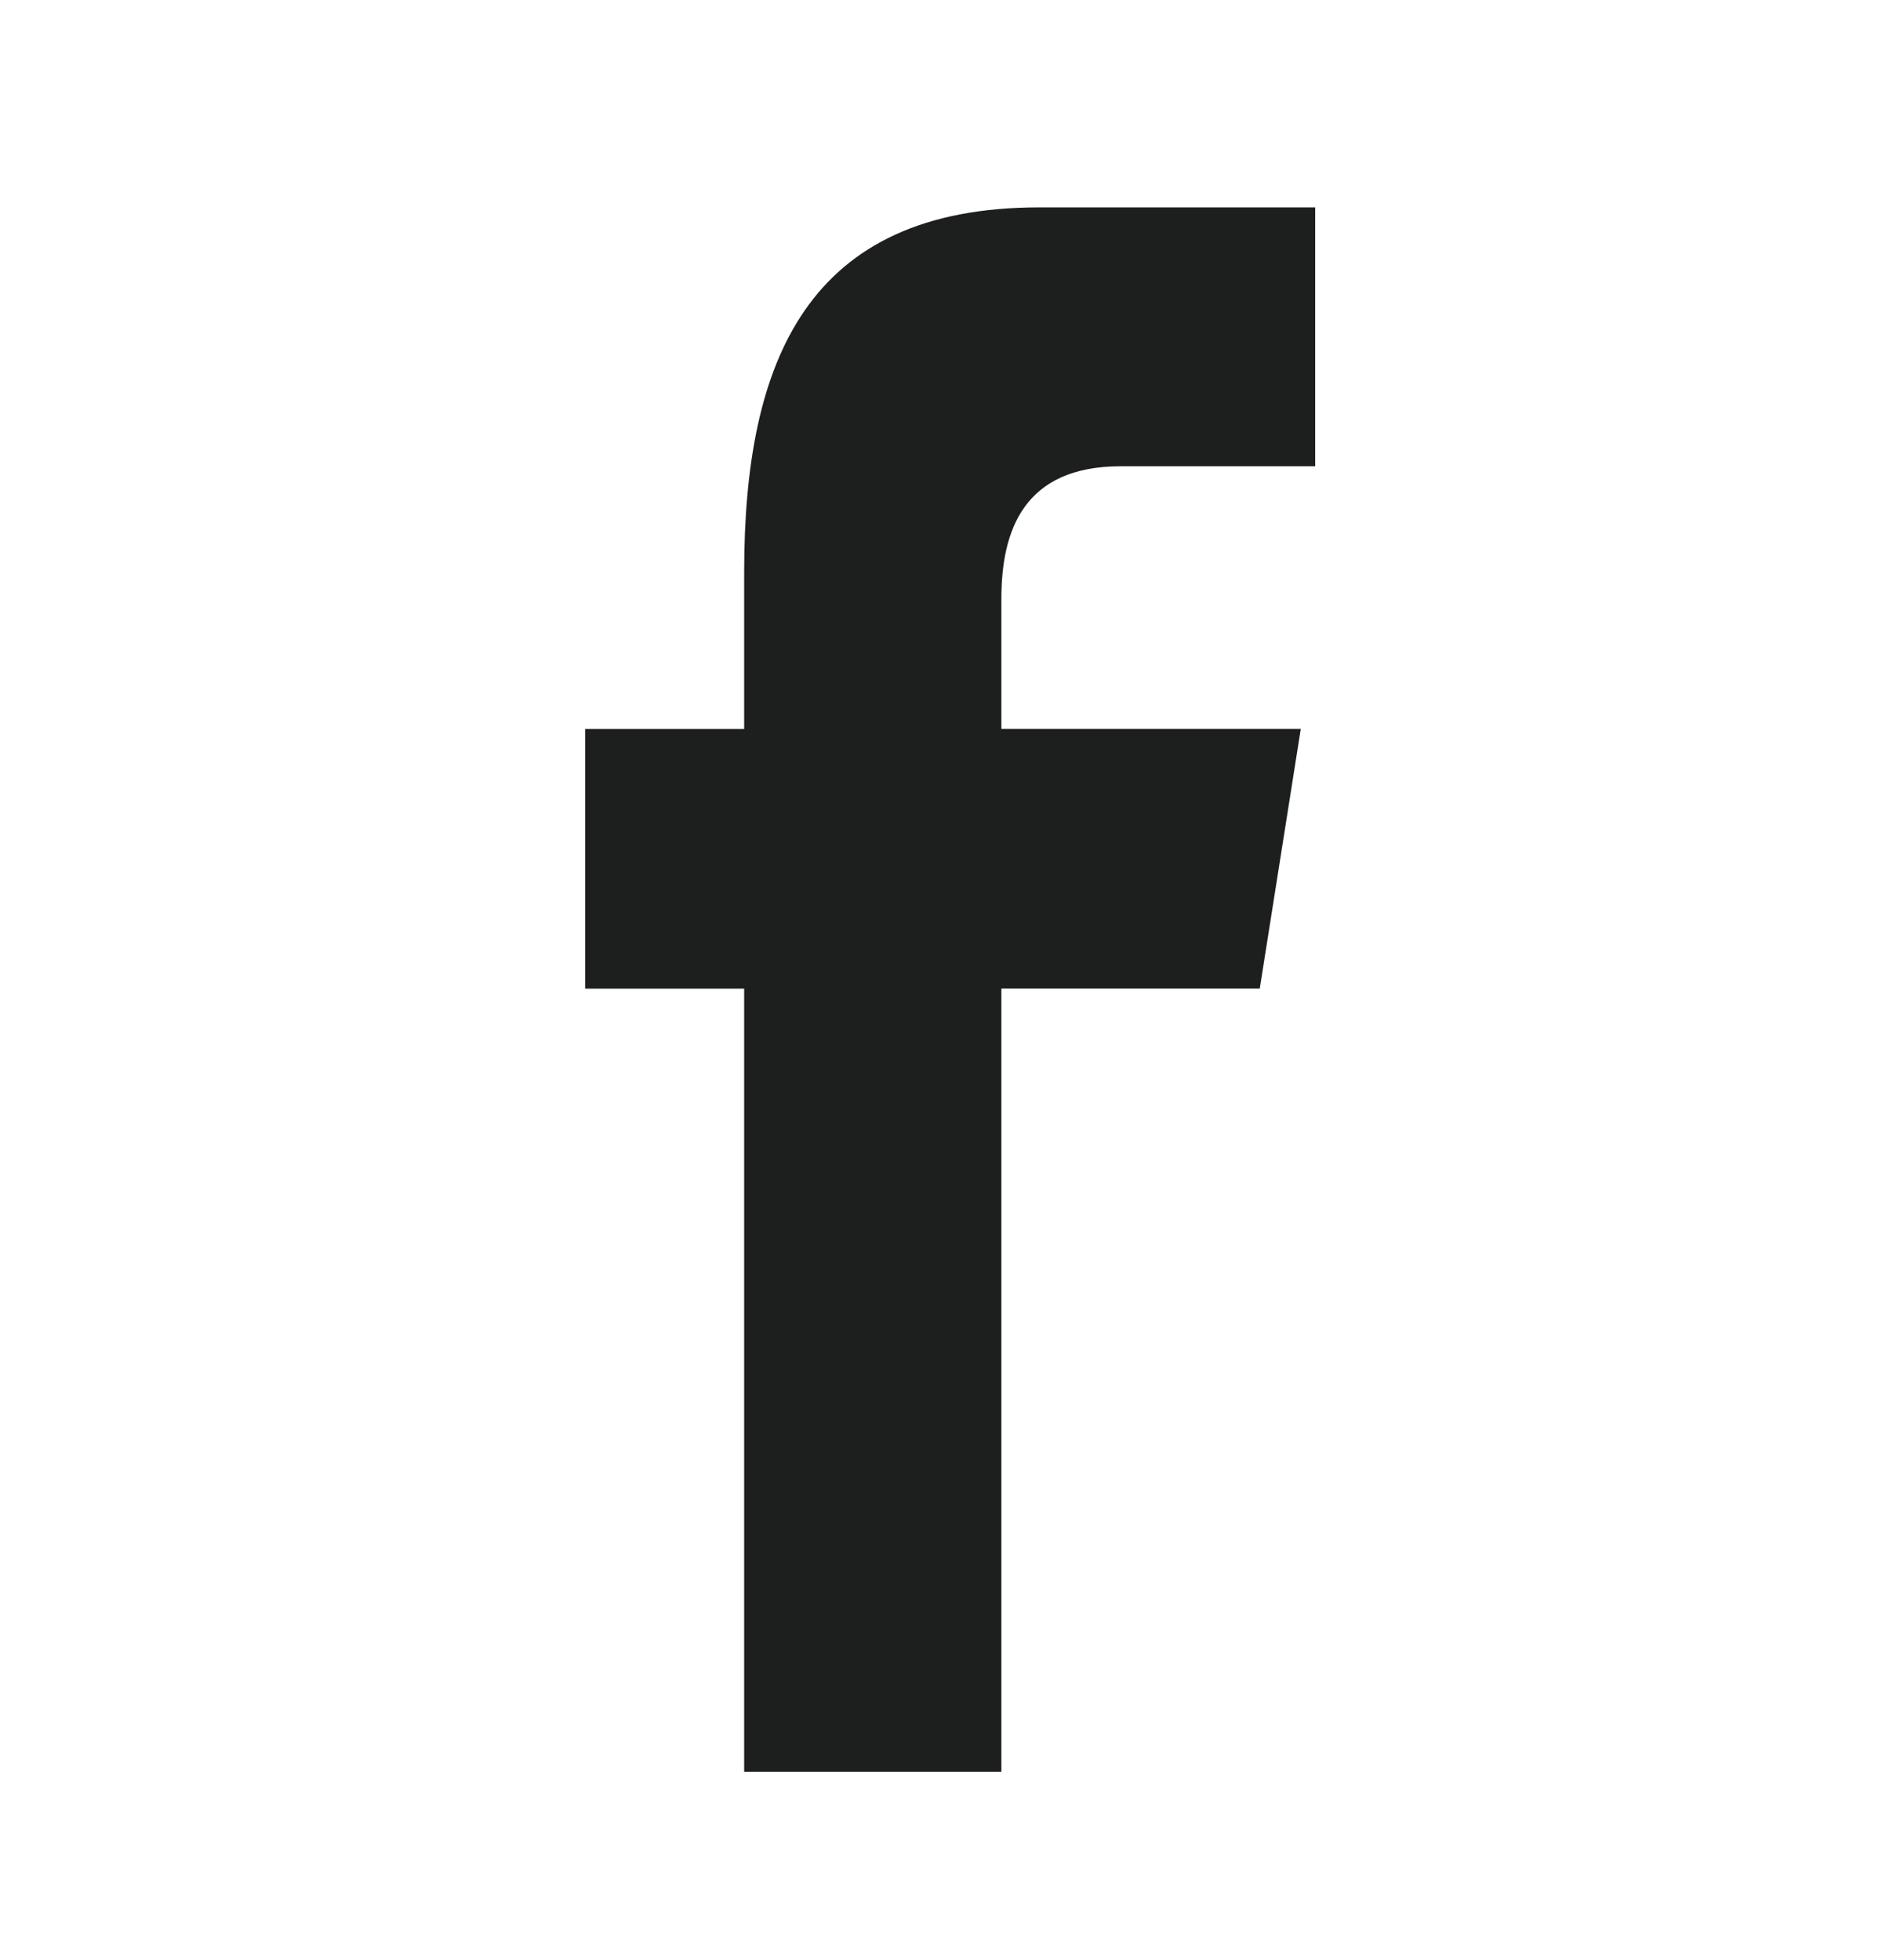
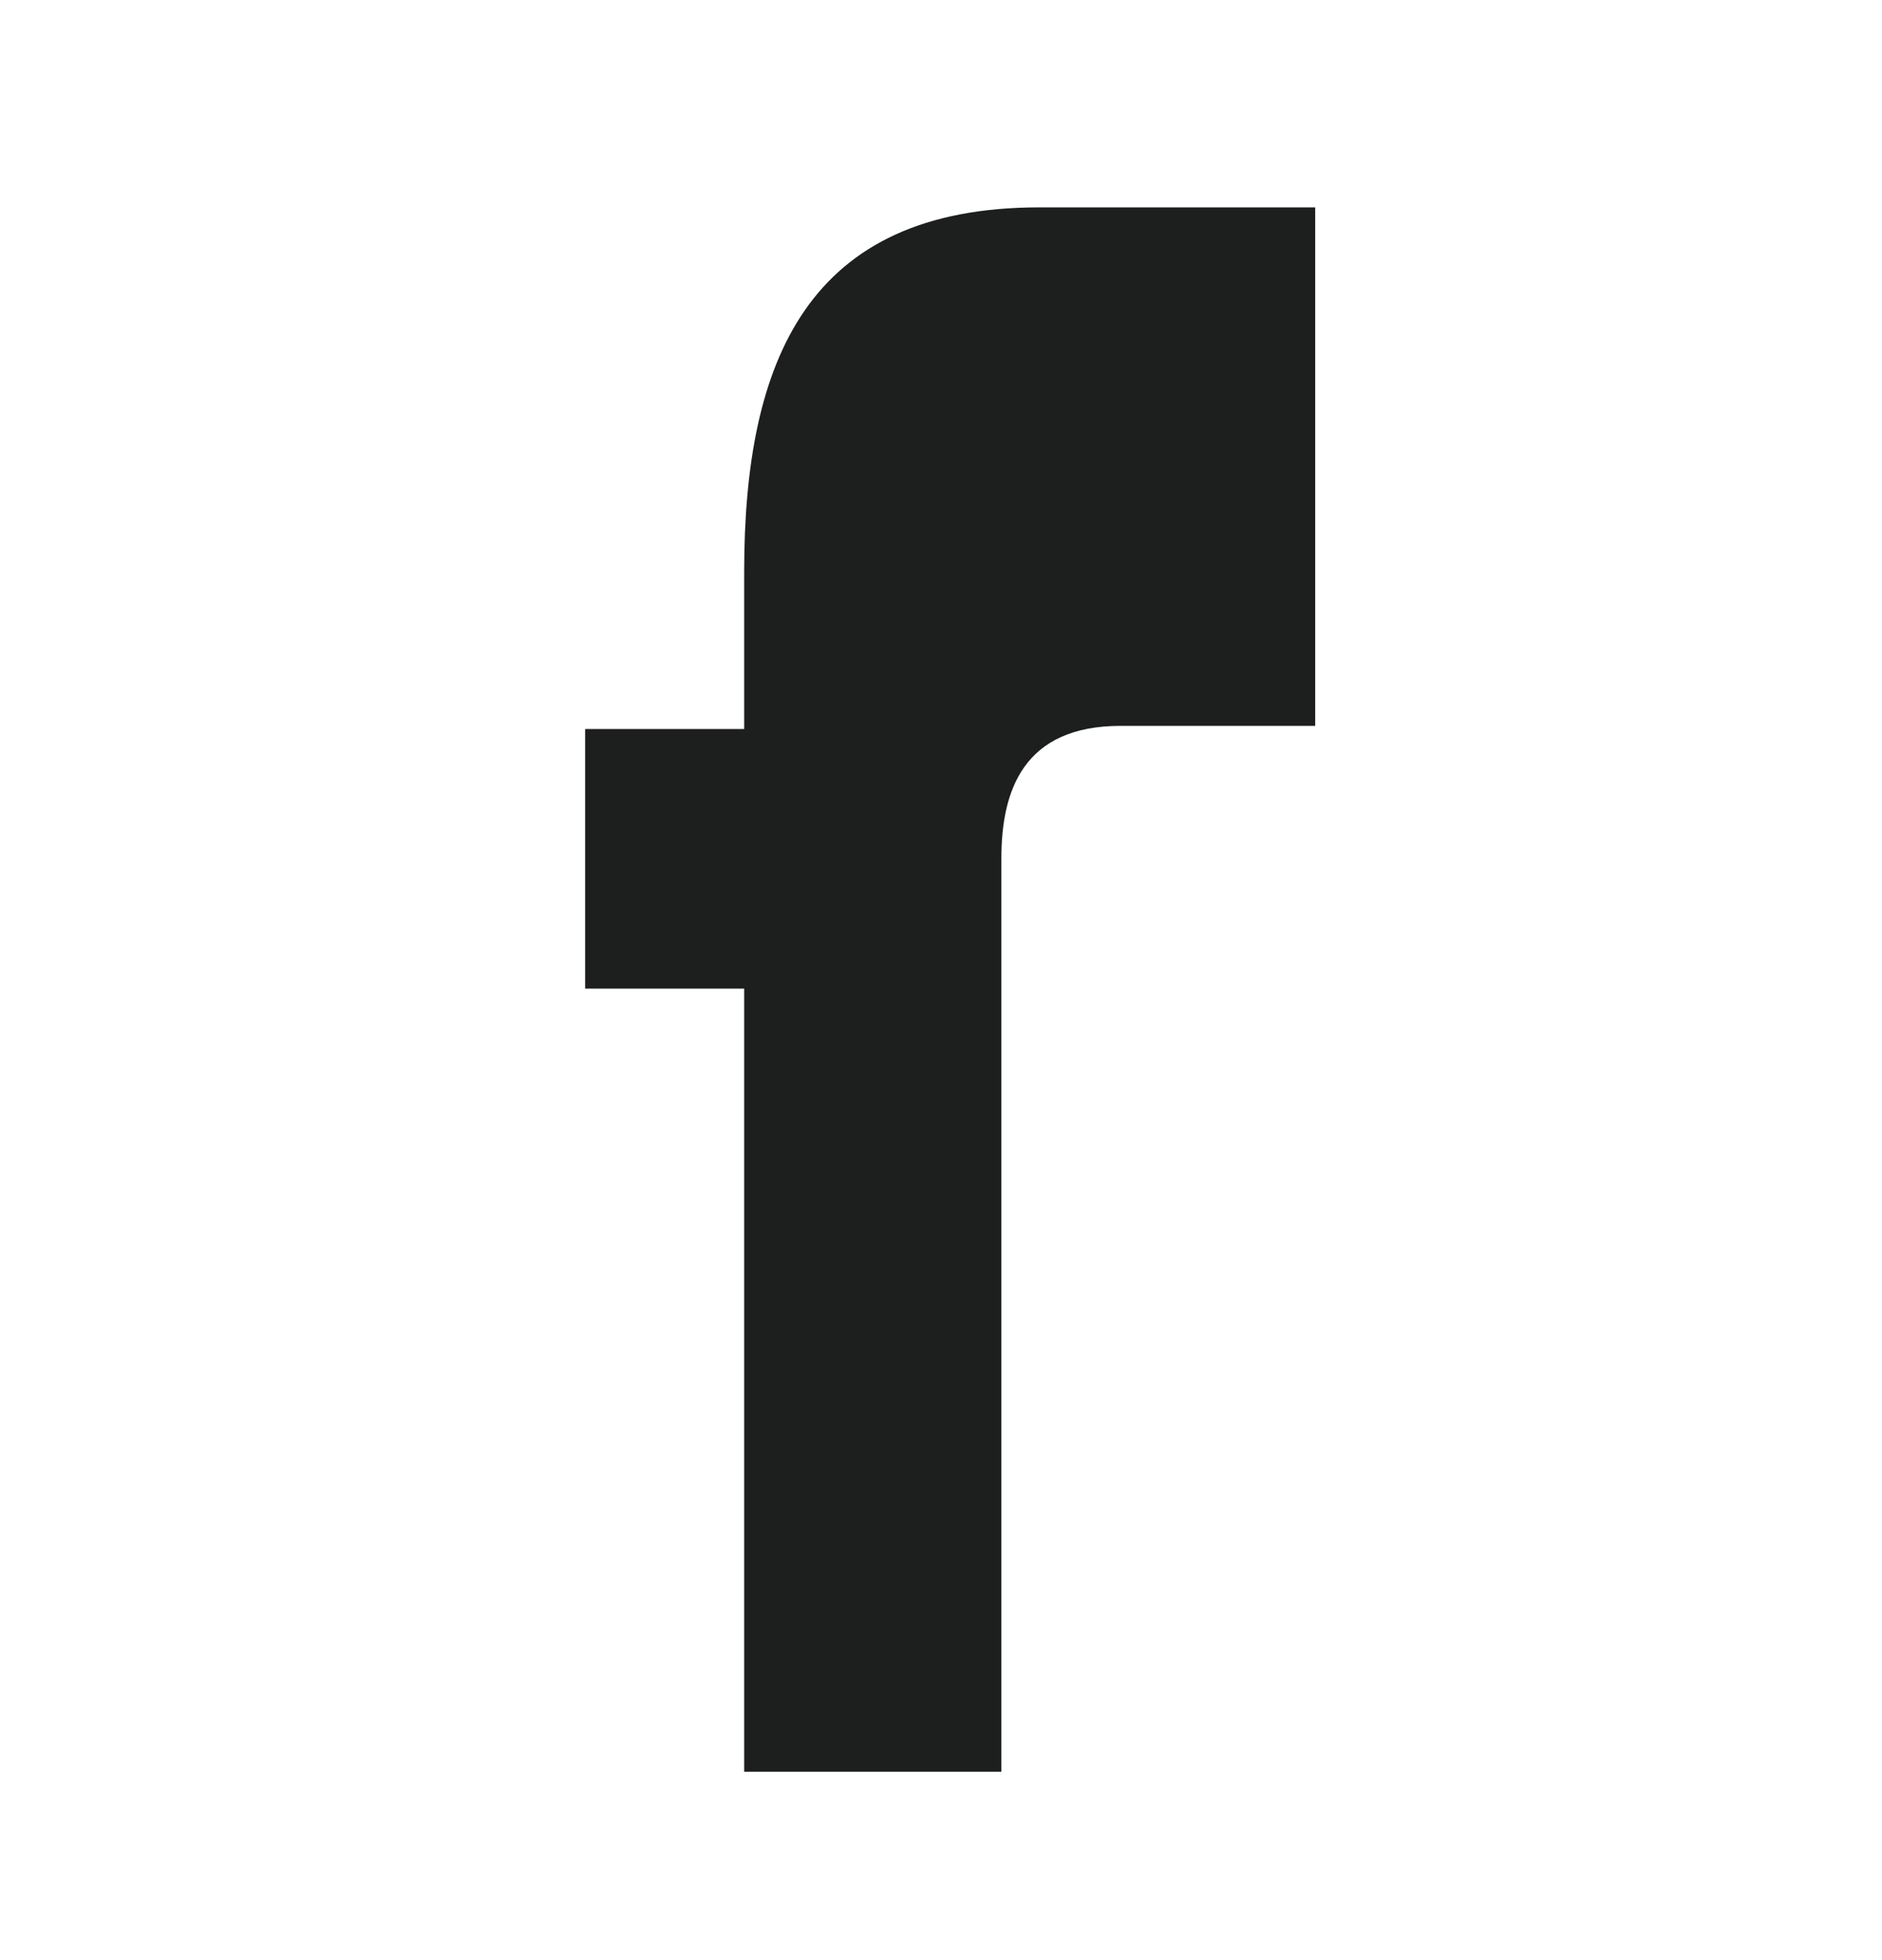
<svg xmlns="http://www.w3.org/2000/svg" version="1.1" x="0px" y="0px" width="24px" height="25px" viewBox="-7.462 -2.645 24 25" enable-background="new -7.462 -2.645 24 25" xml:space="preserve">
  <defs>
</defs>
-   <path fill-rule="evenodd" clip-rule="evenodd" fill="#1D1E1E" d="M5.308,19.951V9.963h3.295l0.523-3.311H5.308v-1.66  c0-0.868,0.283-1.69,1.521-1.69H9.31V0H5.792C2.835,0,2.028,1.952,2.028,4.648v2.005H0v3.311h2.028v9.988H5.308z M5.308,19.951" />
+   <path fill-rule="evenodd" clip-rule="evenodd" fill="#1D1E1E" d="M5.308,19.951V9.963h3.295H5.308v-1.66  c0-0.868,0.283-1.69,1.521-1.69H9.31V0H5.792C2.835,0,2.028,1.952,2.028,4.648v2.005H0v3.311h2.028v9.988H5.308z M5.308,19.951" />
</svg>